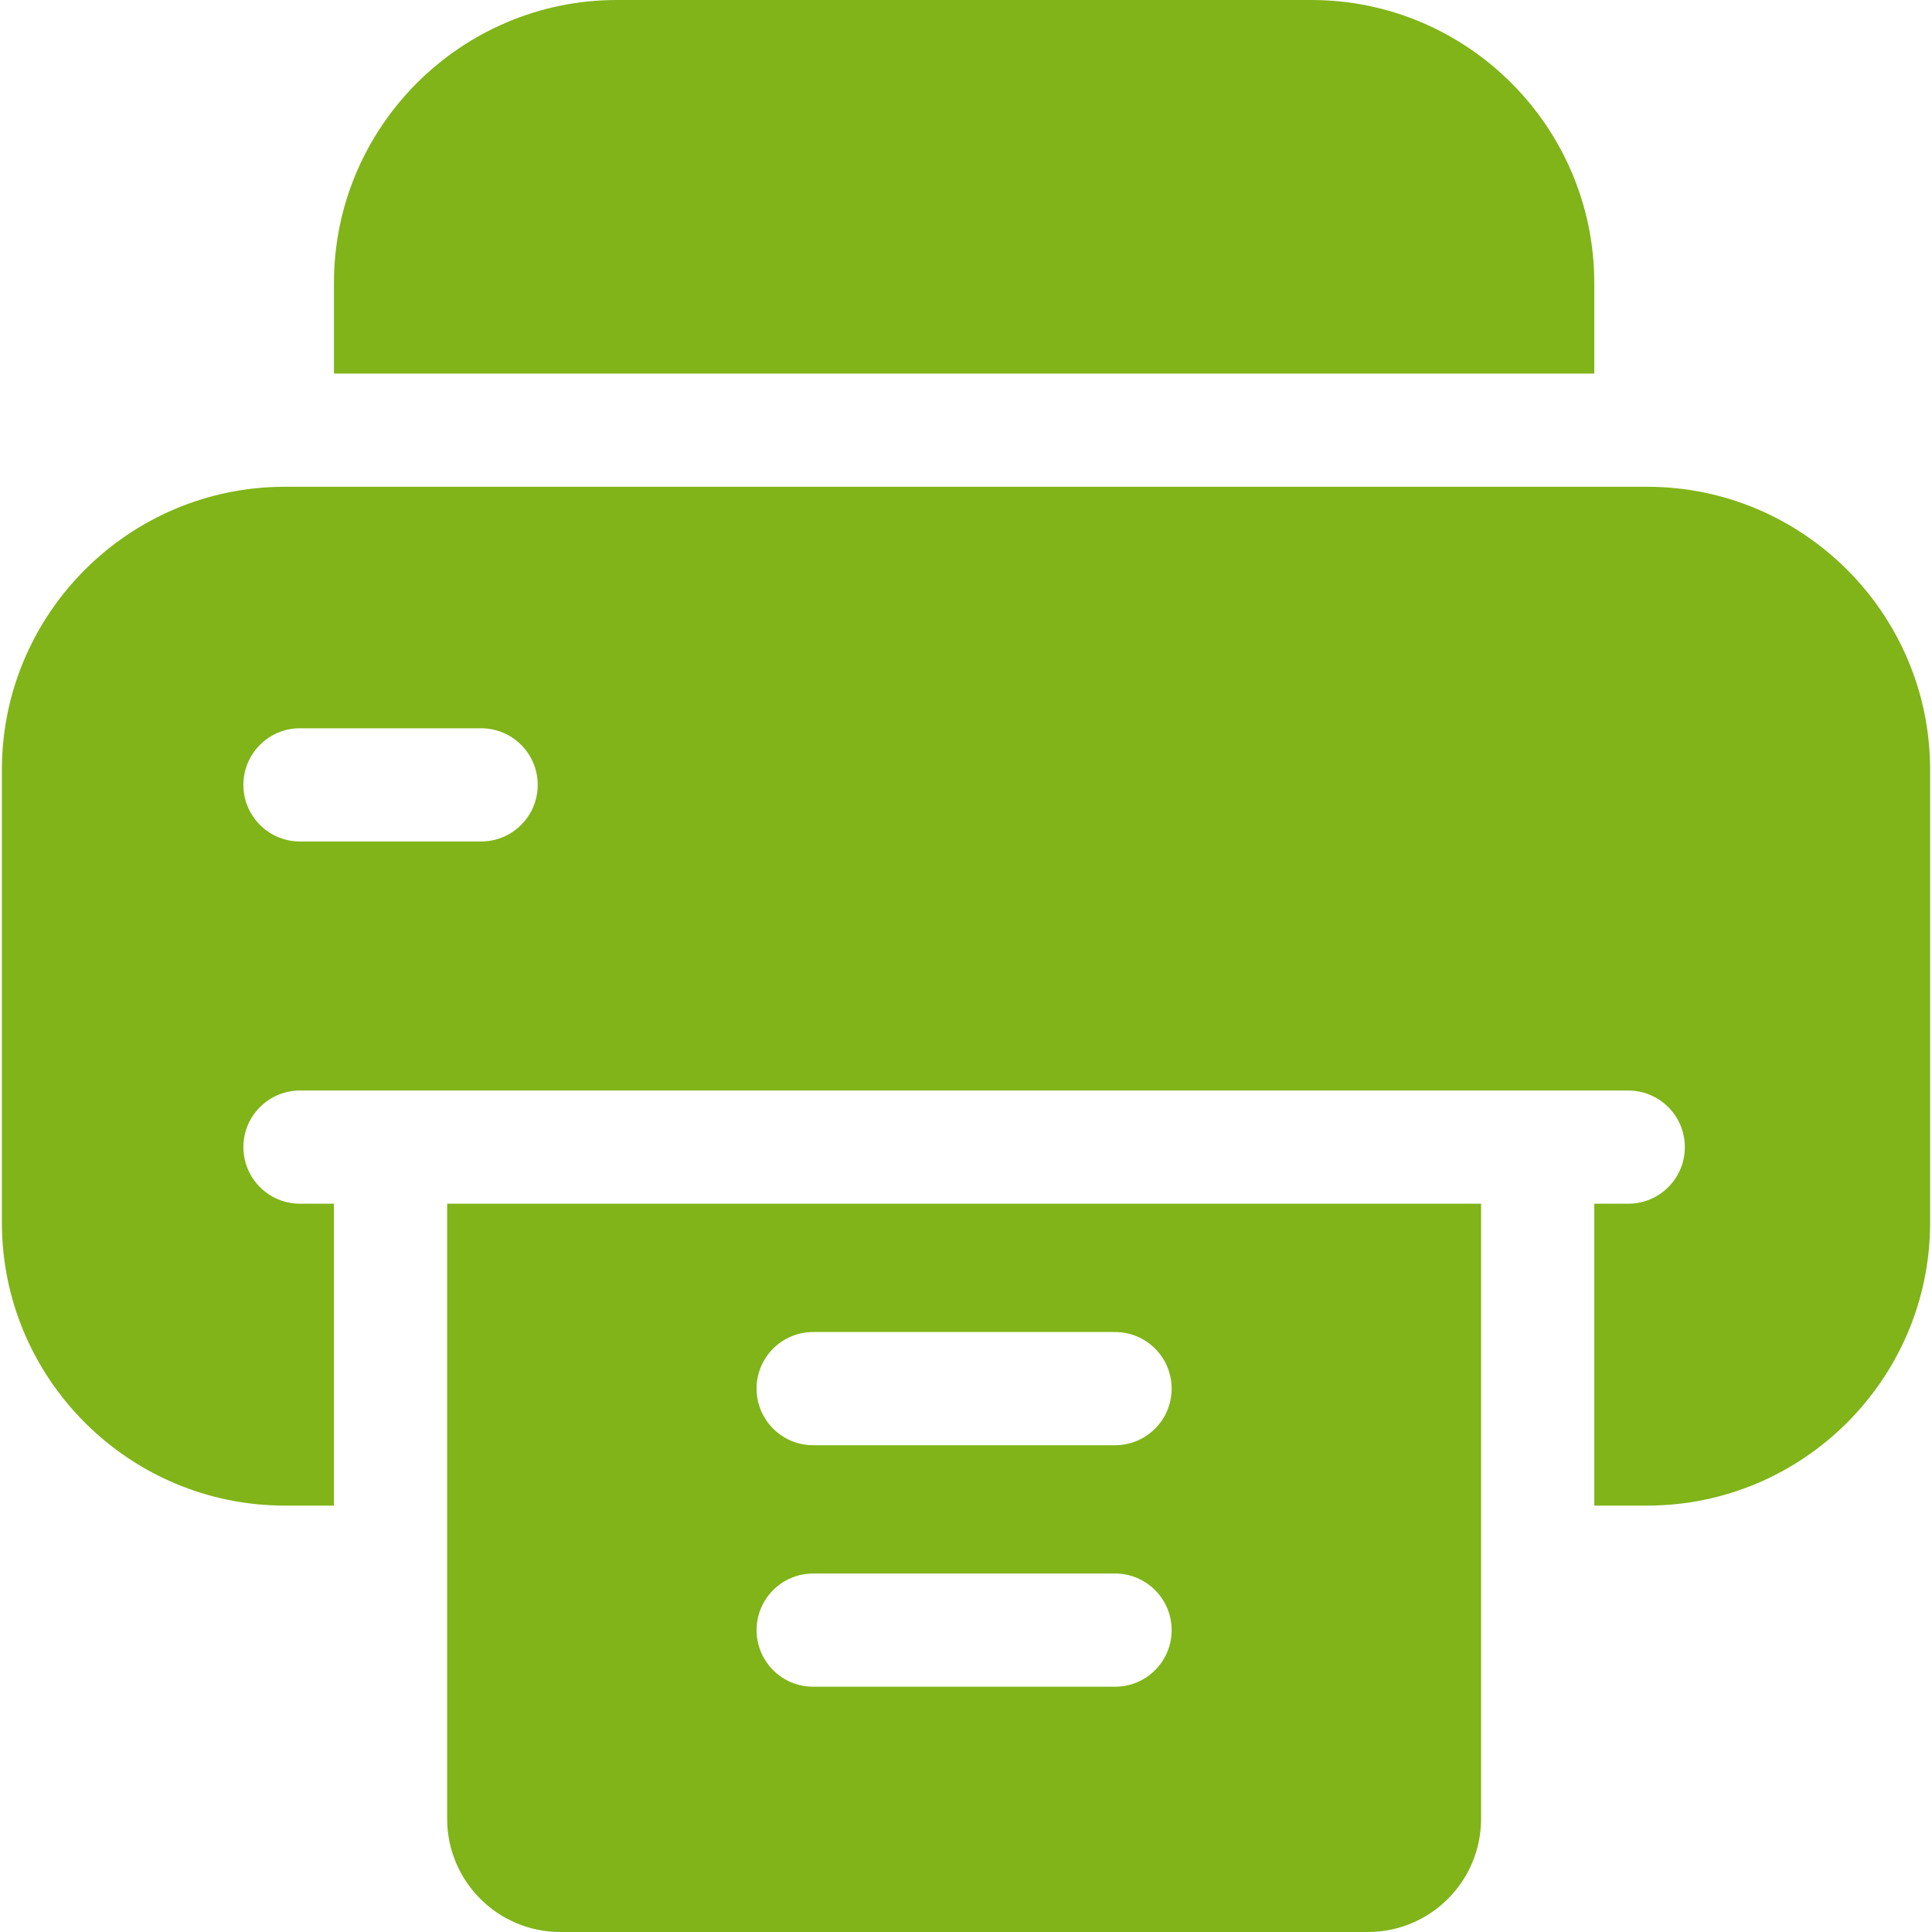
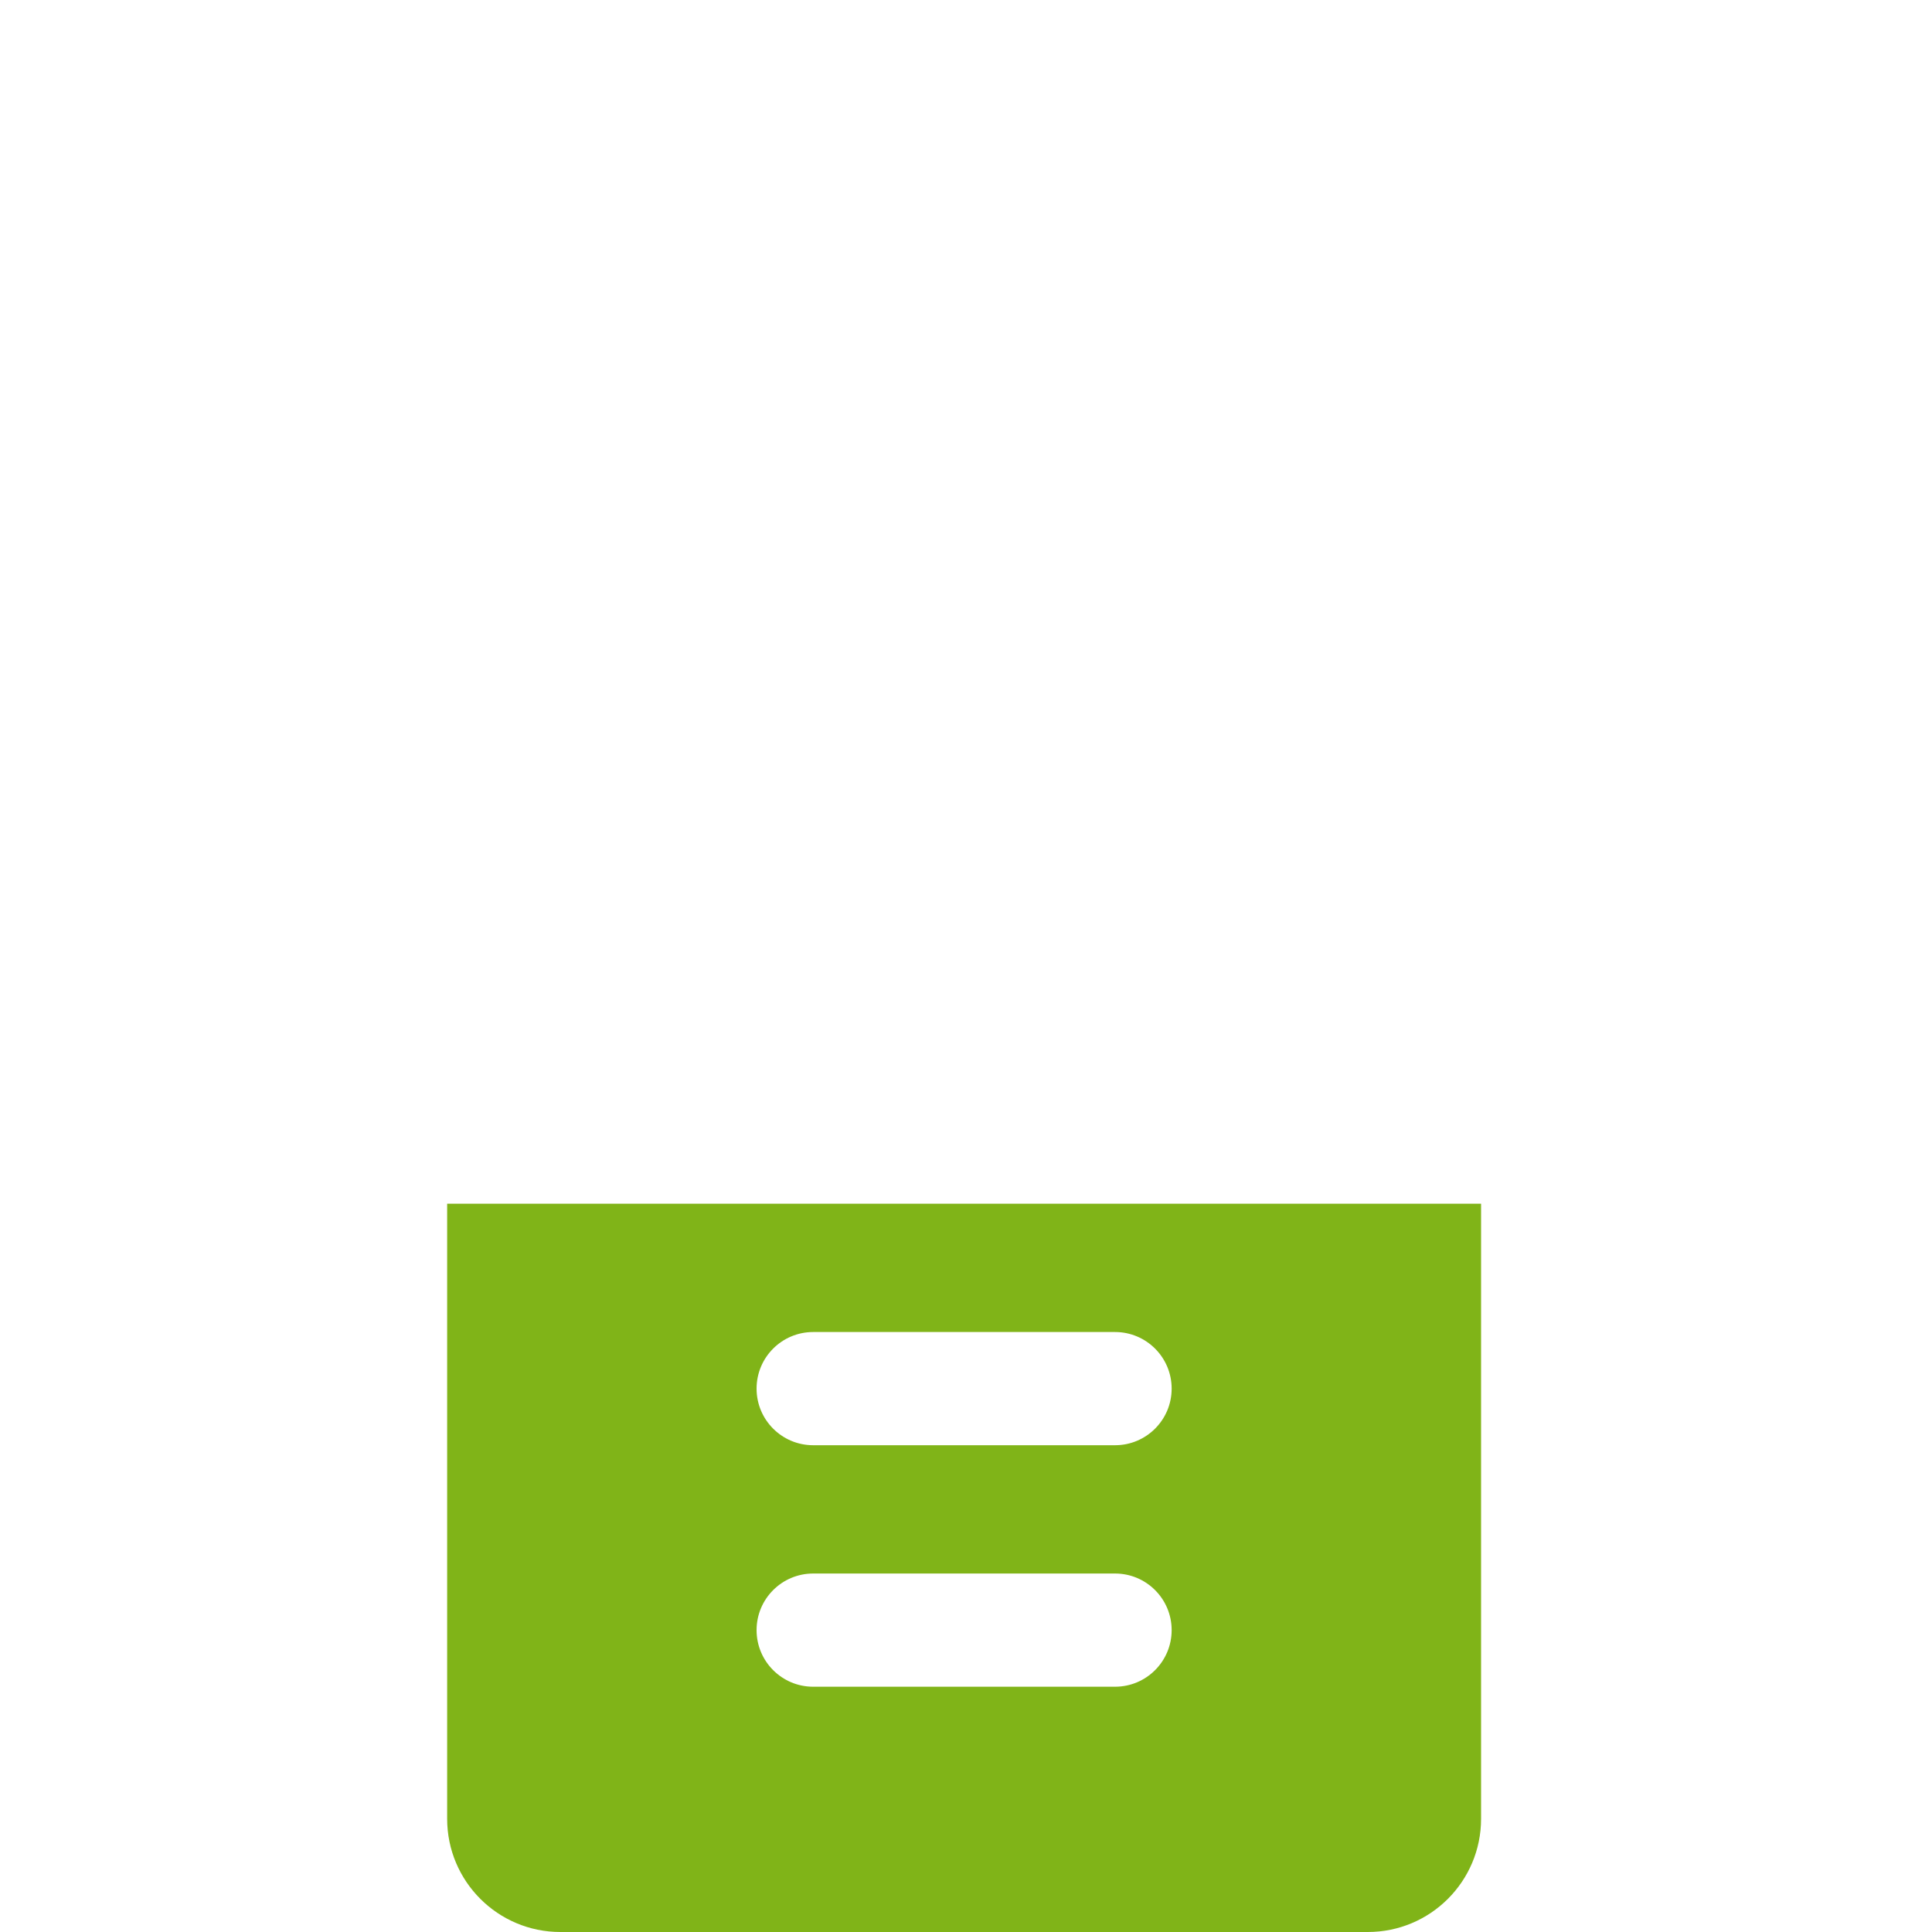
<svg xmlns="http://www.w3.org/2000/svg" fill="#80b418" height="512" viewBox="0 0 512 512" width="512">
  <g>
-     <path d="m422.5 99v-24c0-41.355-33.645-75-75-75h-184c-41.355 0-75 33.645-75 75v24z" />
    <path d="m118.5 319v122 26 15c0 16.568 13.431 30 30 30h214c16.569 0 30-13.432 30-30v-15-26-122zm177 128h-80c-8.284 0-15-6.716-15-15s6.716-15 15-15h80c8.284 0 15 6.716 15 15s-6.716 15-15 15zm0-64h-80c-8.284 0-15-6.716-15-15s6.716-15 15-15h80c8.284 0 15 6.716 15 15s-6.716 15-15 15z" />
-     <path d="m436.5 129h-361c-41.355 0-75 33.645-75 75v120c0 41.355 33.645 75 75 75h13v-80h-9c-8.284 0-15-6.716-15-15s6.716-15 15-15h24 304 24c8.284 0 15 6.716 15 15s-6.716 15-15 15h-9v80h14c41.355 0 75-33.645 75-75v-120c0-41.355-33.645-75-75-75zm-309 94h-48c-8.284 0-15-6.716-15-15s6.716-15 15-15h48c8.284 0 15 6.716 15 15s-6.716 15-15 15z" />
  </g>
</svg>